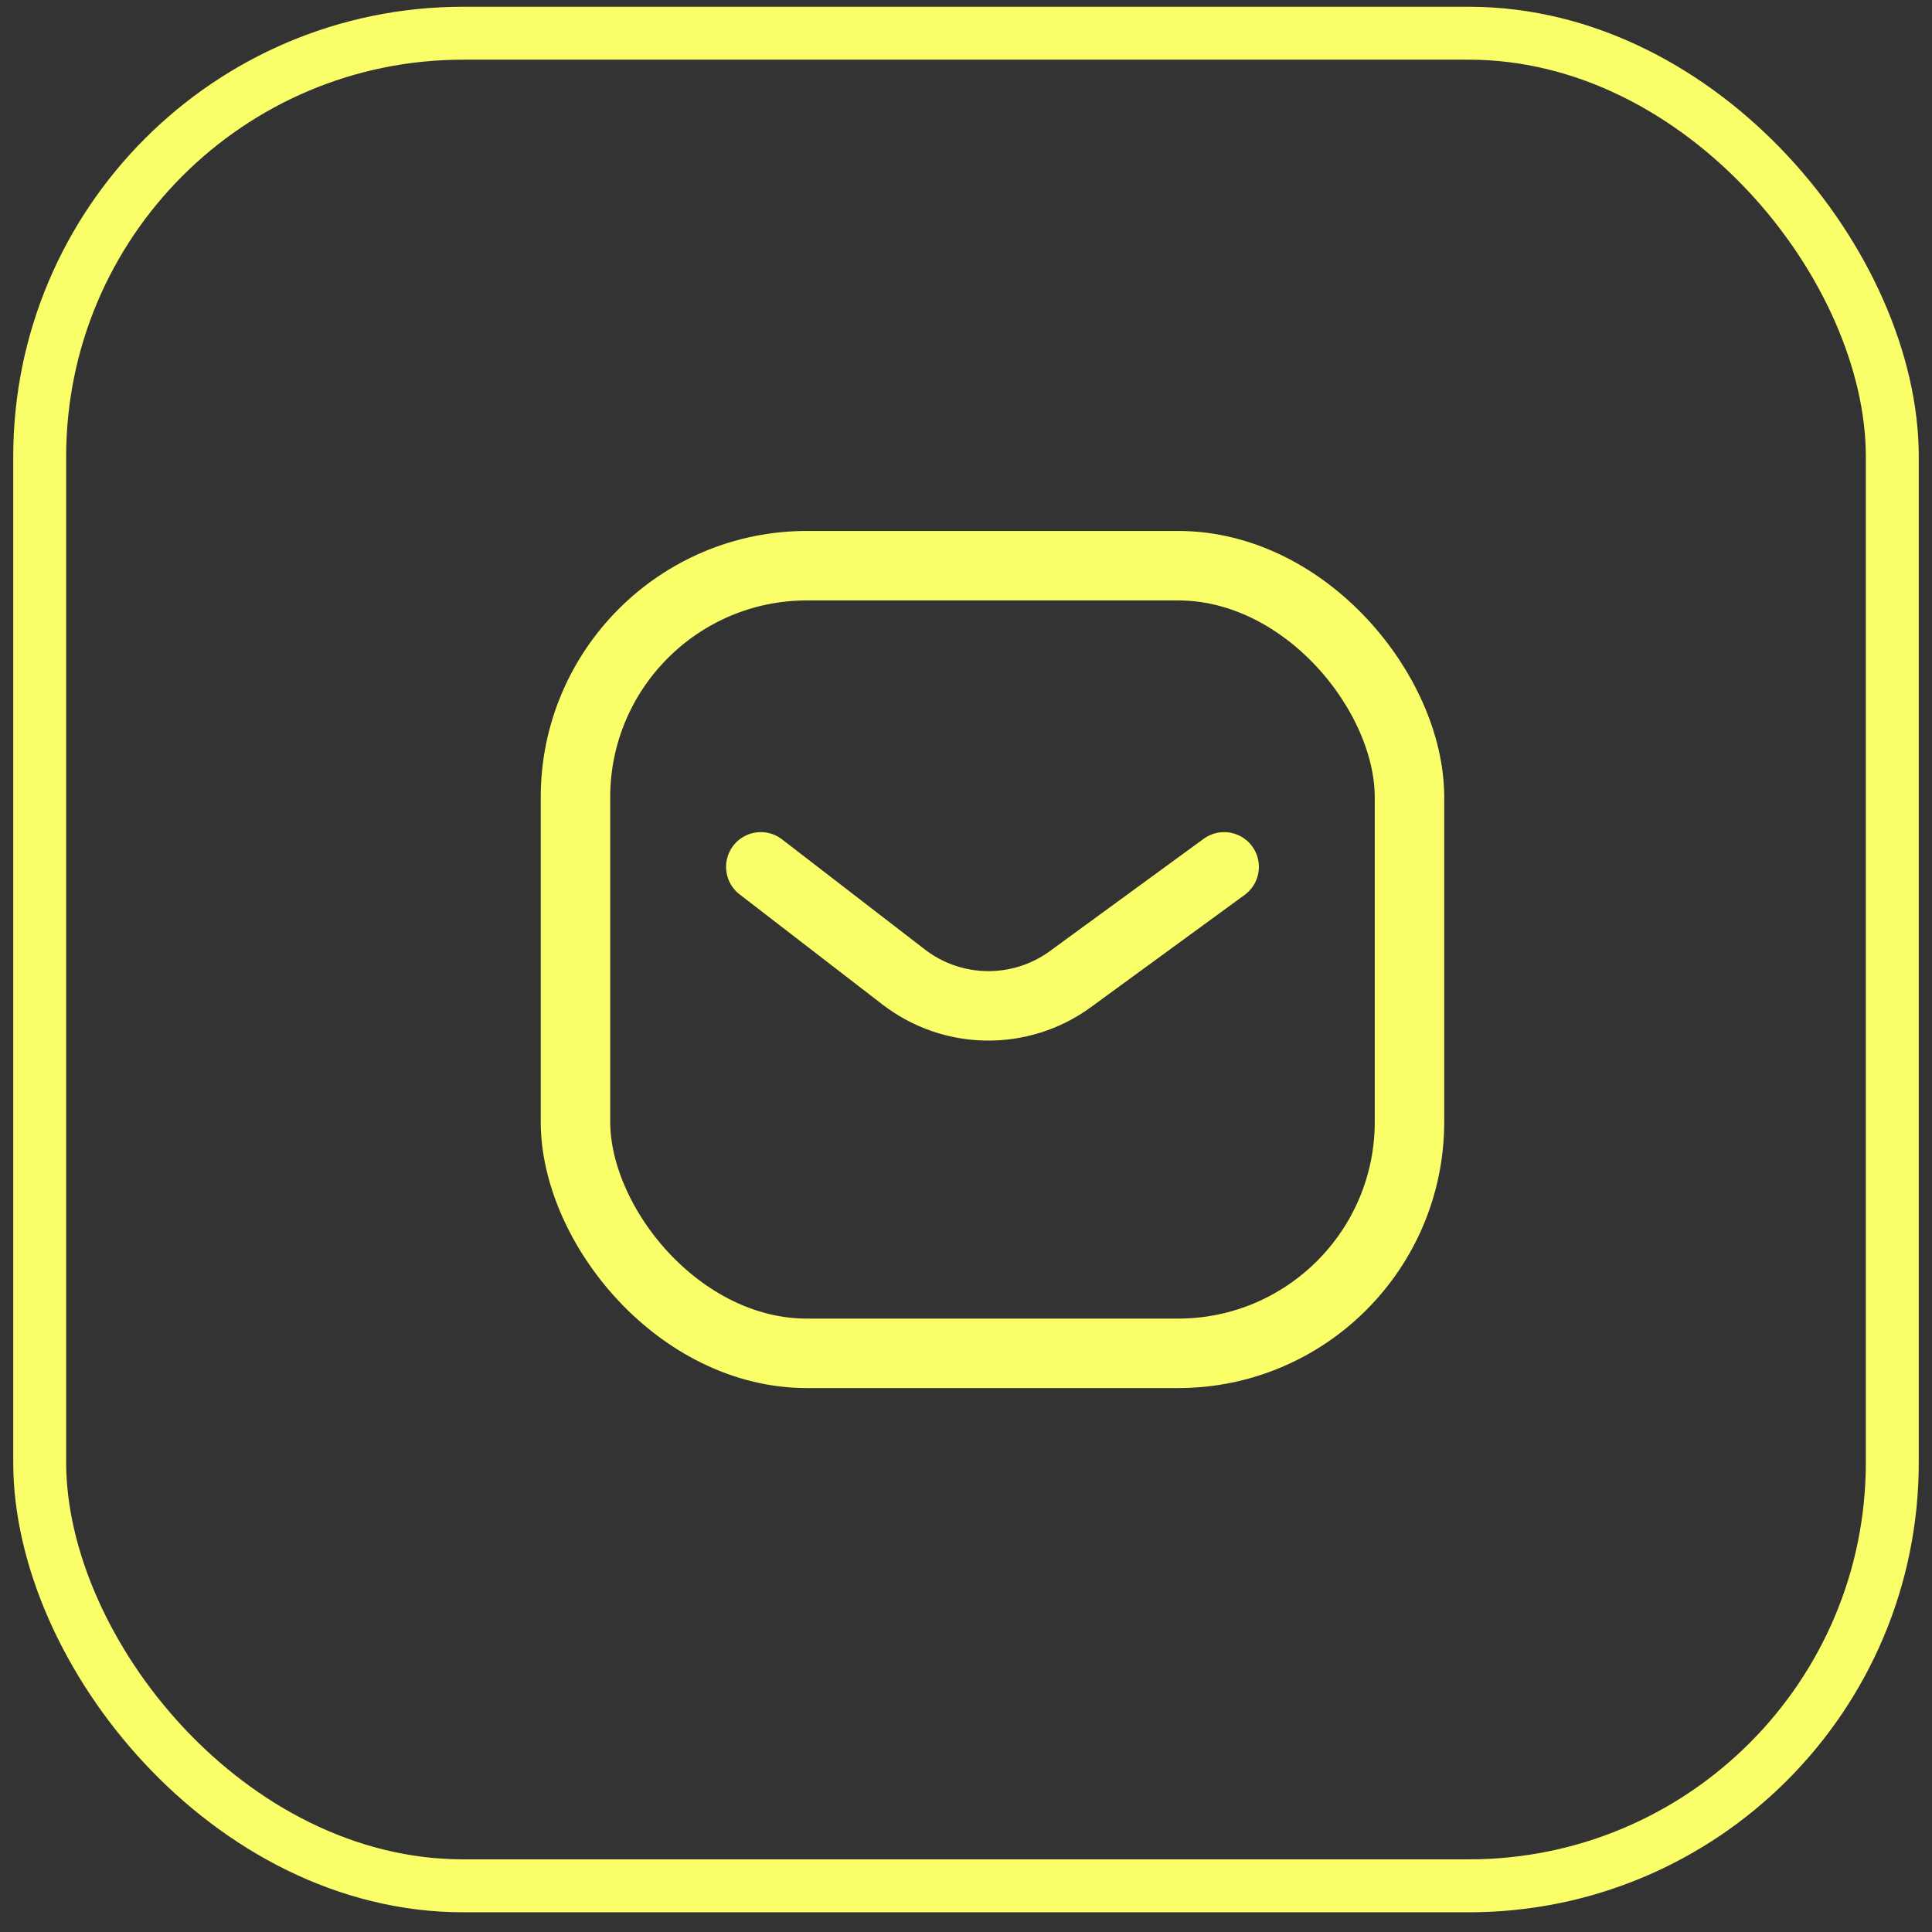
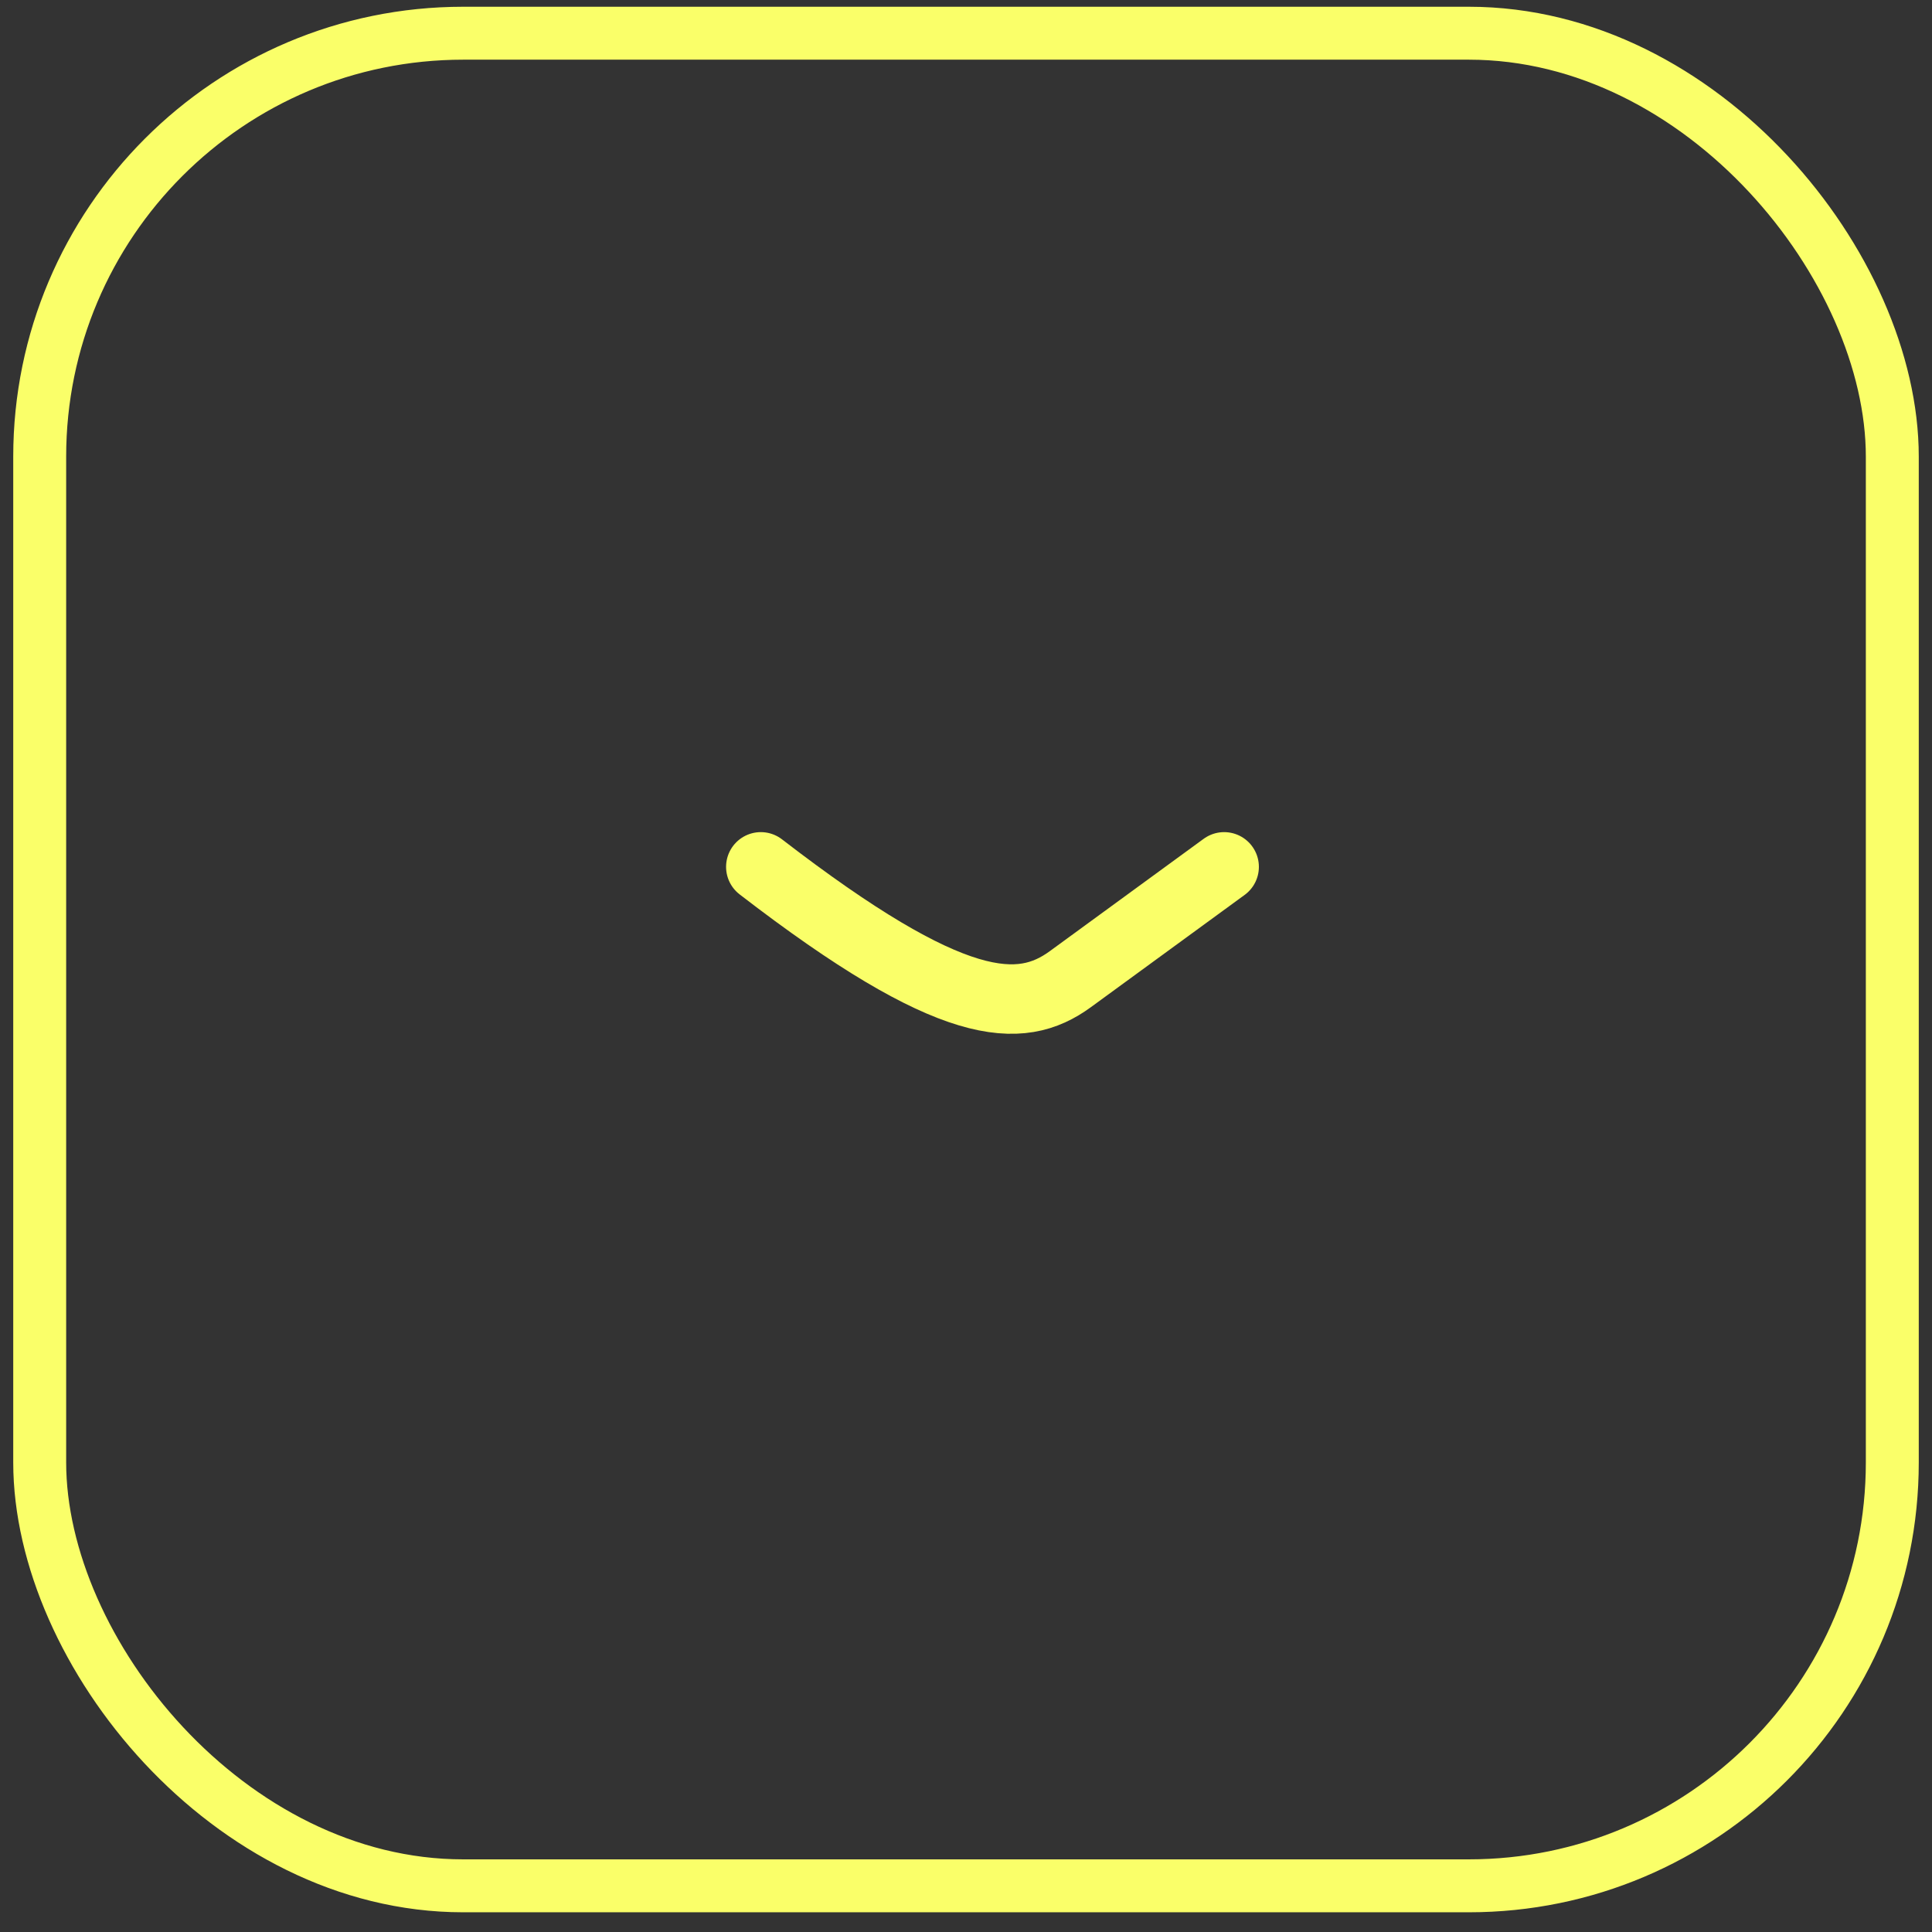
<svg xmlns="http://www.w3.org/2000/svg" width="73" height="73" viewBox="0 0 73 73" fill="none">
  <rect x="0" y="0" width="73" height="73" fill="#333333" stroke="none" />
  <rect x="1.5" y="1.255" width="70" height="70" rx="16" stroke="#FAFF69" stroke-width="2" />
-   <path d="M28.747 32.754L34.142 36.913C35.991 38.339 38.56 38.373 40.446 36.995L46.254 32.754" stroke="#FAFF69" stroke-width="2.625" stroke-linecap="round" stroke-linejoin="round" />
-   <rect x="21.744" y="21.374" width="31.513" height="29.762" rx="8.75" stroke="#FAFF69" stroke-width="2.625" stroke-linecap="round" stroke-linejoin="round" />
+   <path d="M28.747 32.754C35.991 38.339 38.56 38.373 40.446 36.995L46.254 32.754" stroke="#FAFF69" stroke-width="2.625" stroke-linecap="round" stroke-linejoin="round" />
</svg>